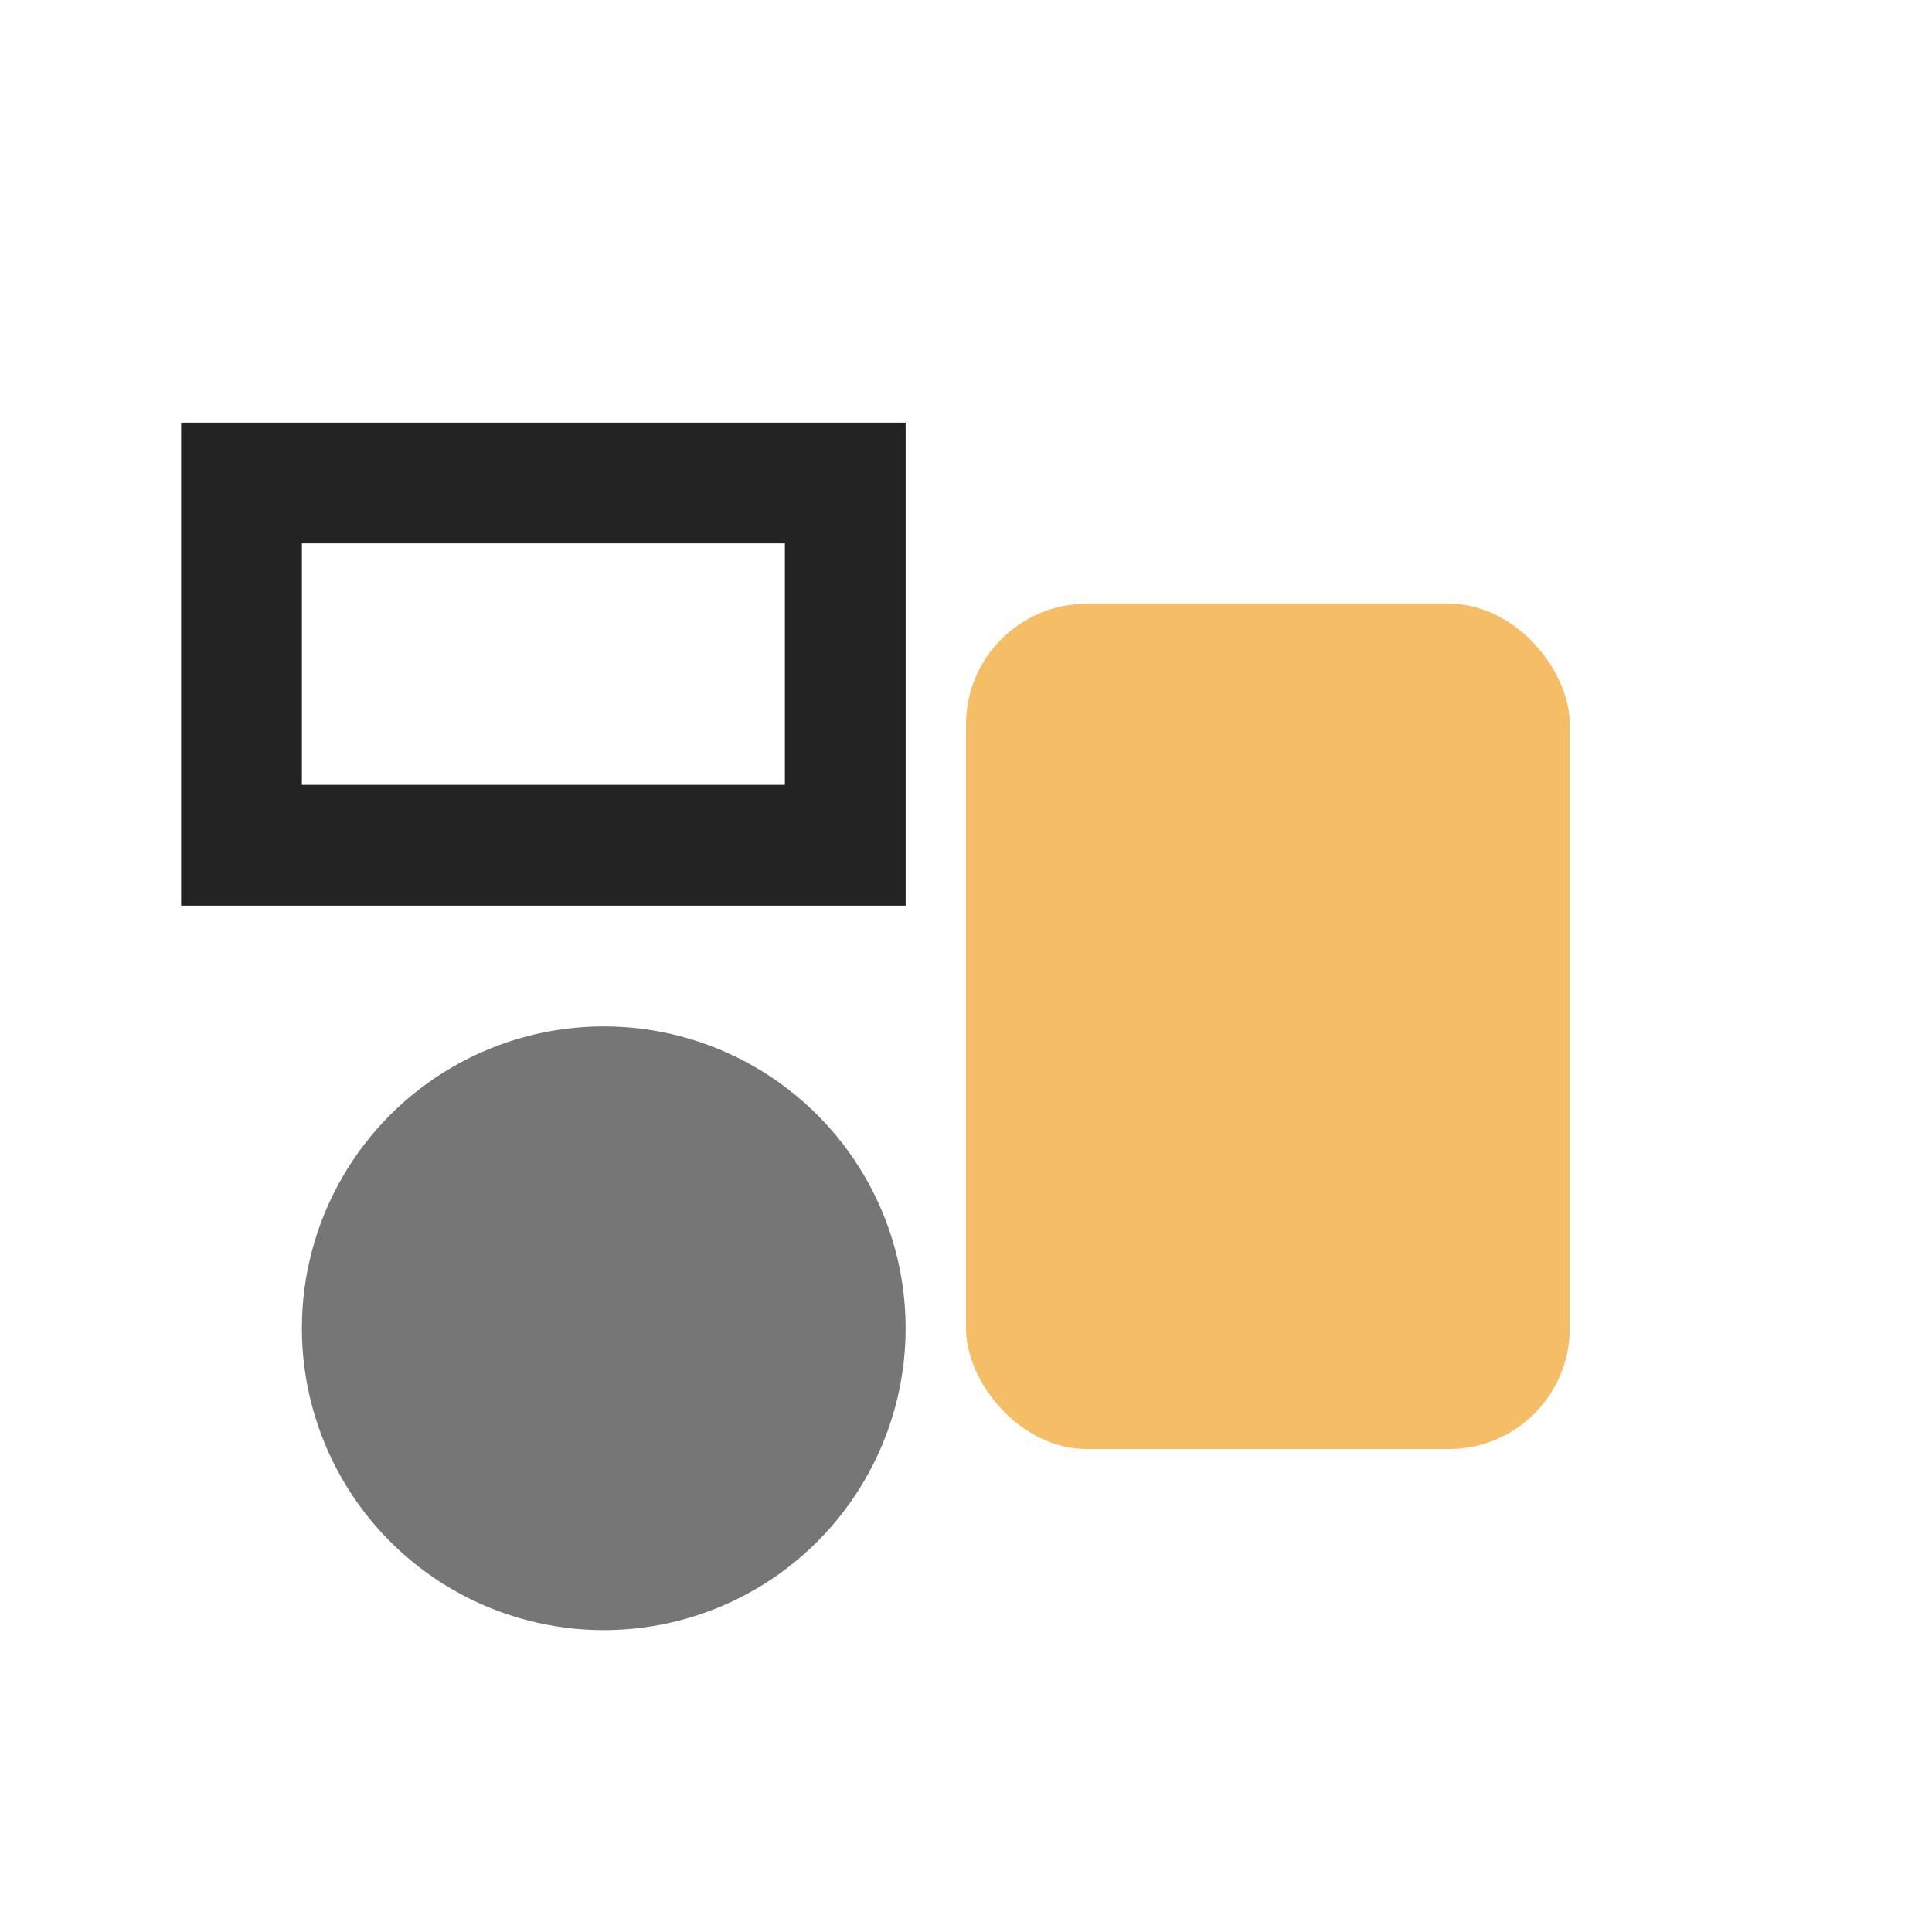
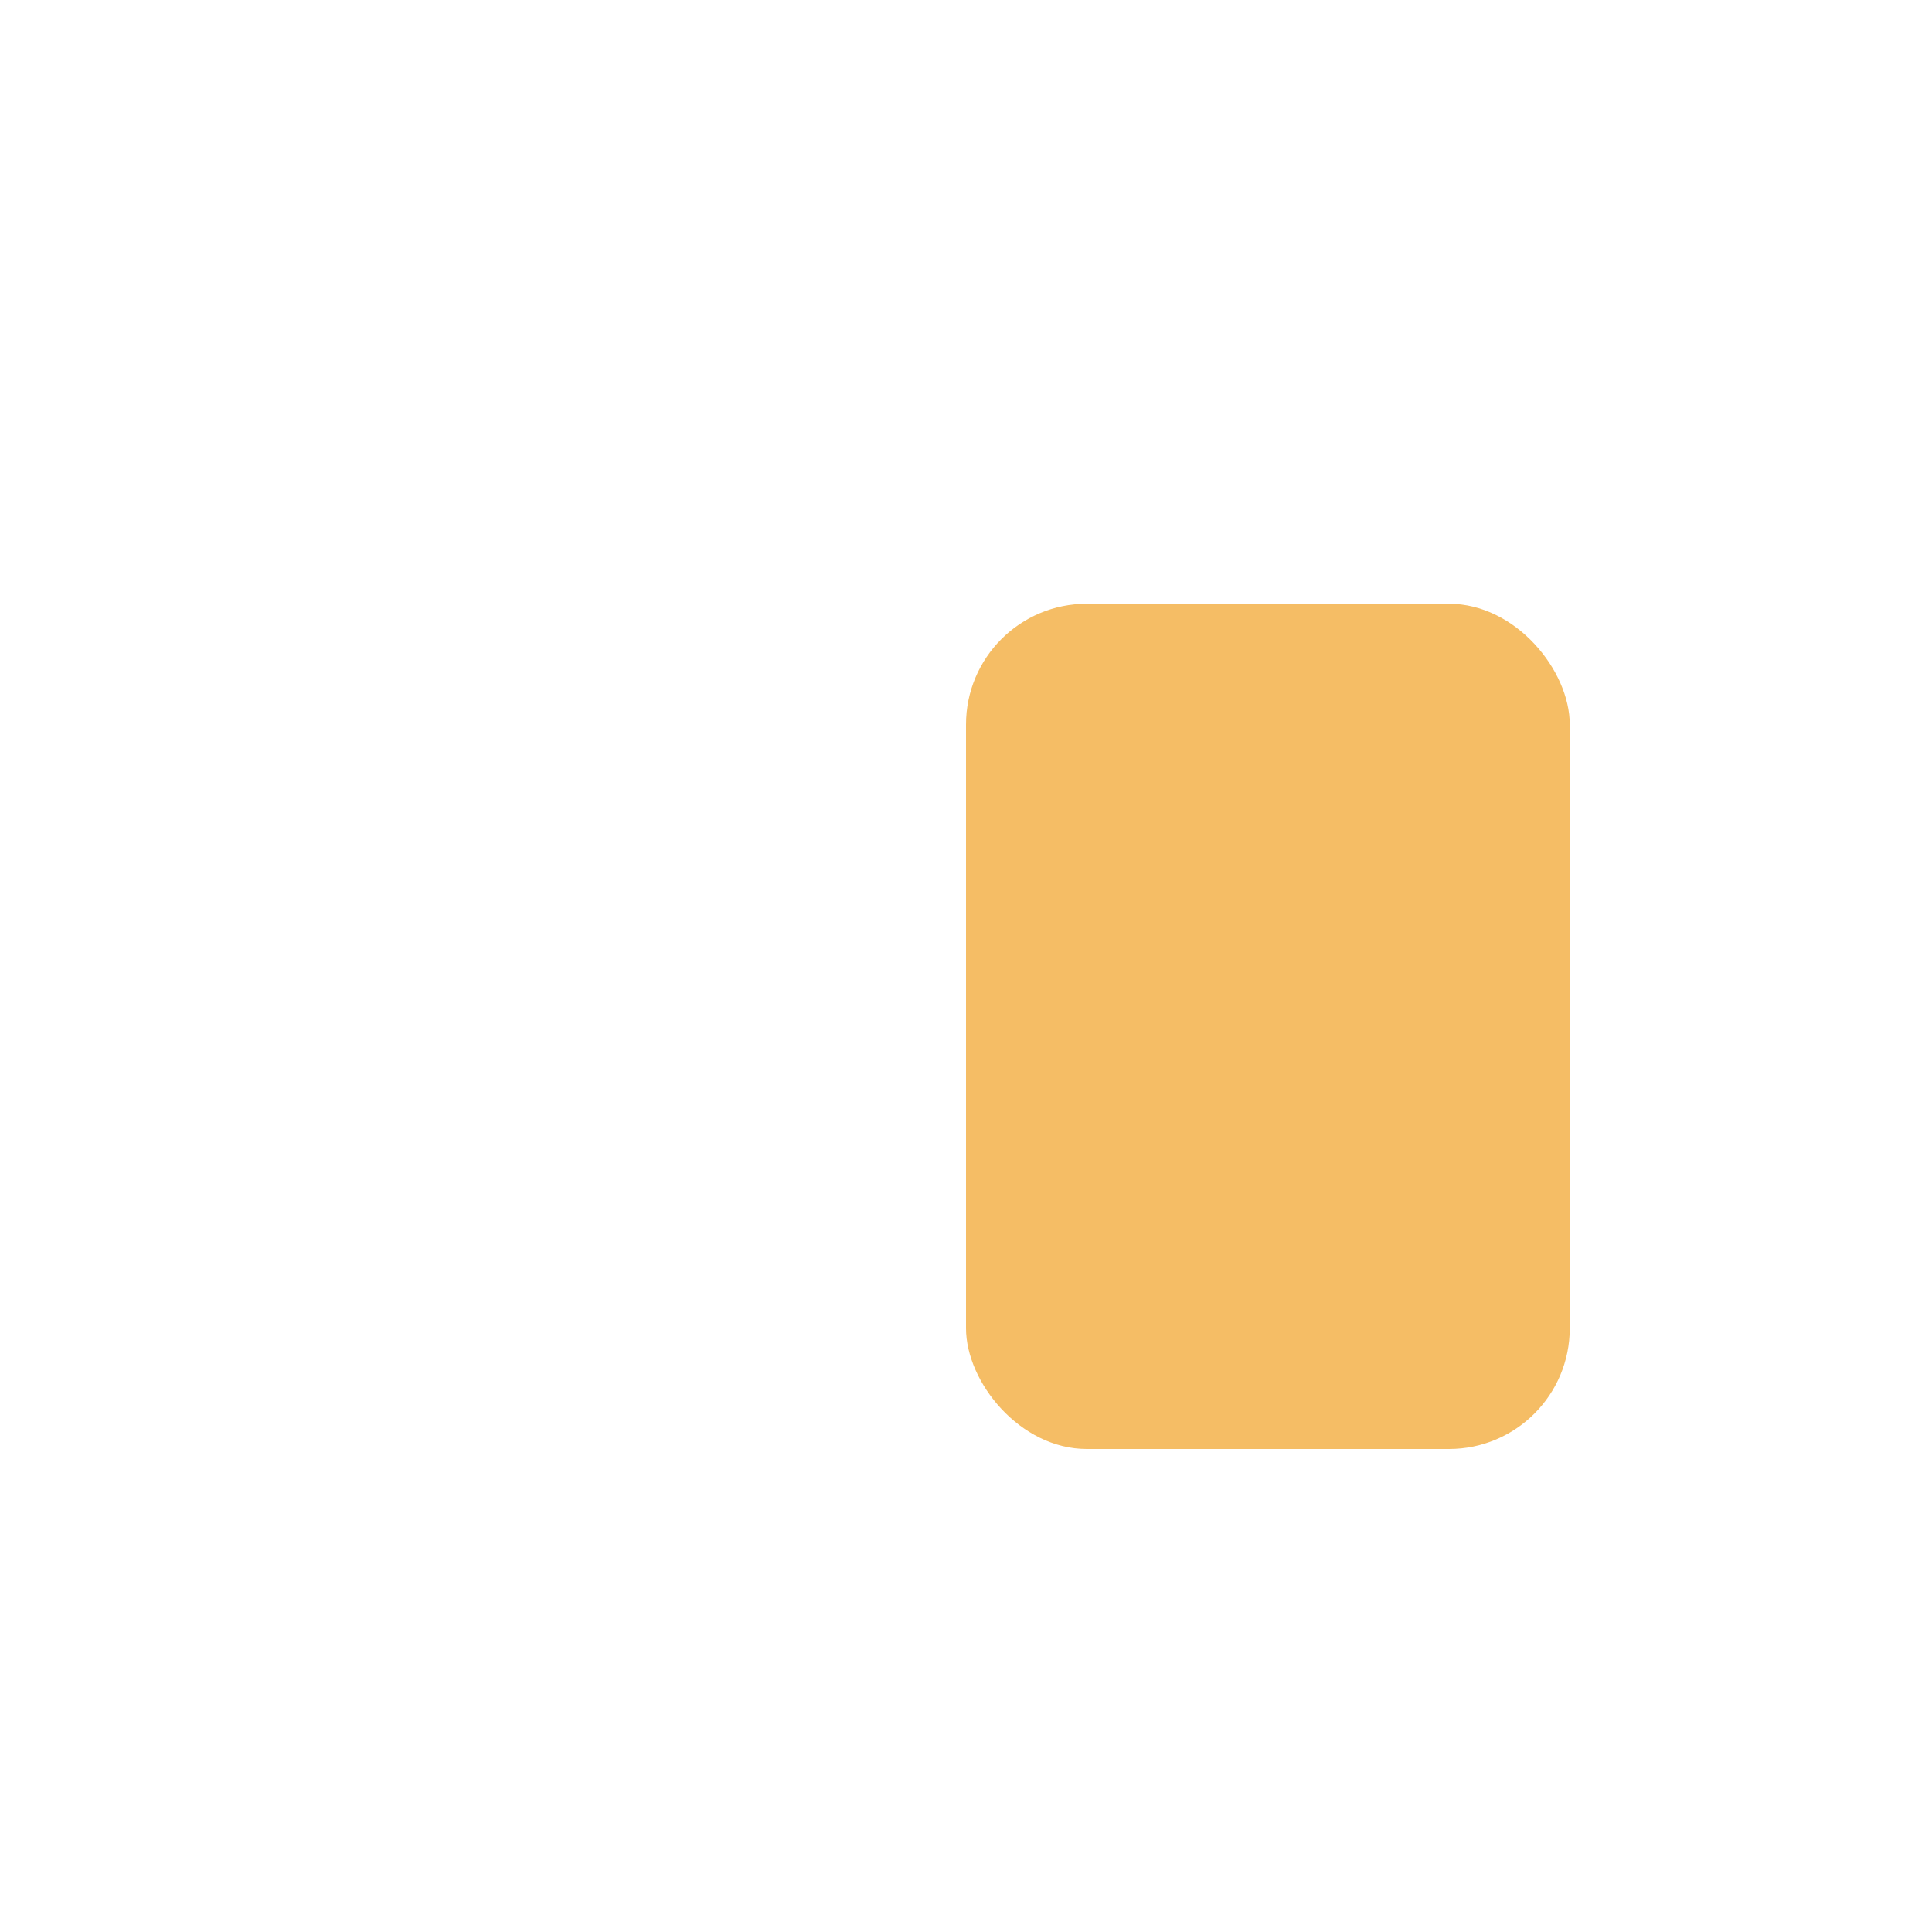
<svg xmlns="http://www.w3.org/2000/svg" width="32" height="32" viewBox="0 0 32 32">
-   <circle cx="10" cy="22" r="5" fill="#767676" />
  <rect x="16" y="10" width="10" height="14" fill="#F5BD65" rx="2" />
-   <rect x="4" y="8" width="10" height="6" fill="none" stroke="#232323" stroke-width="2" />
</svg>